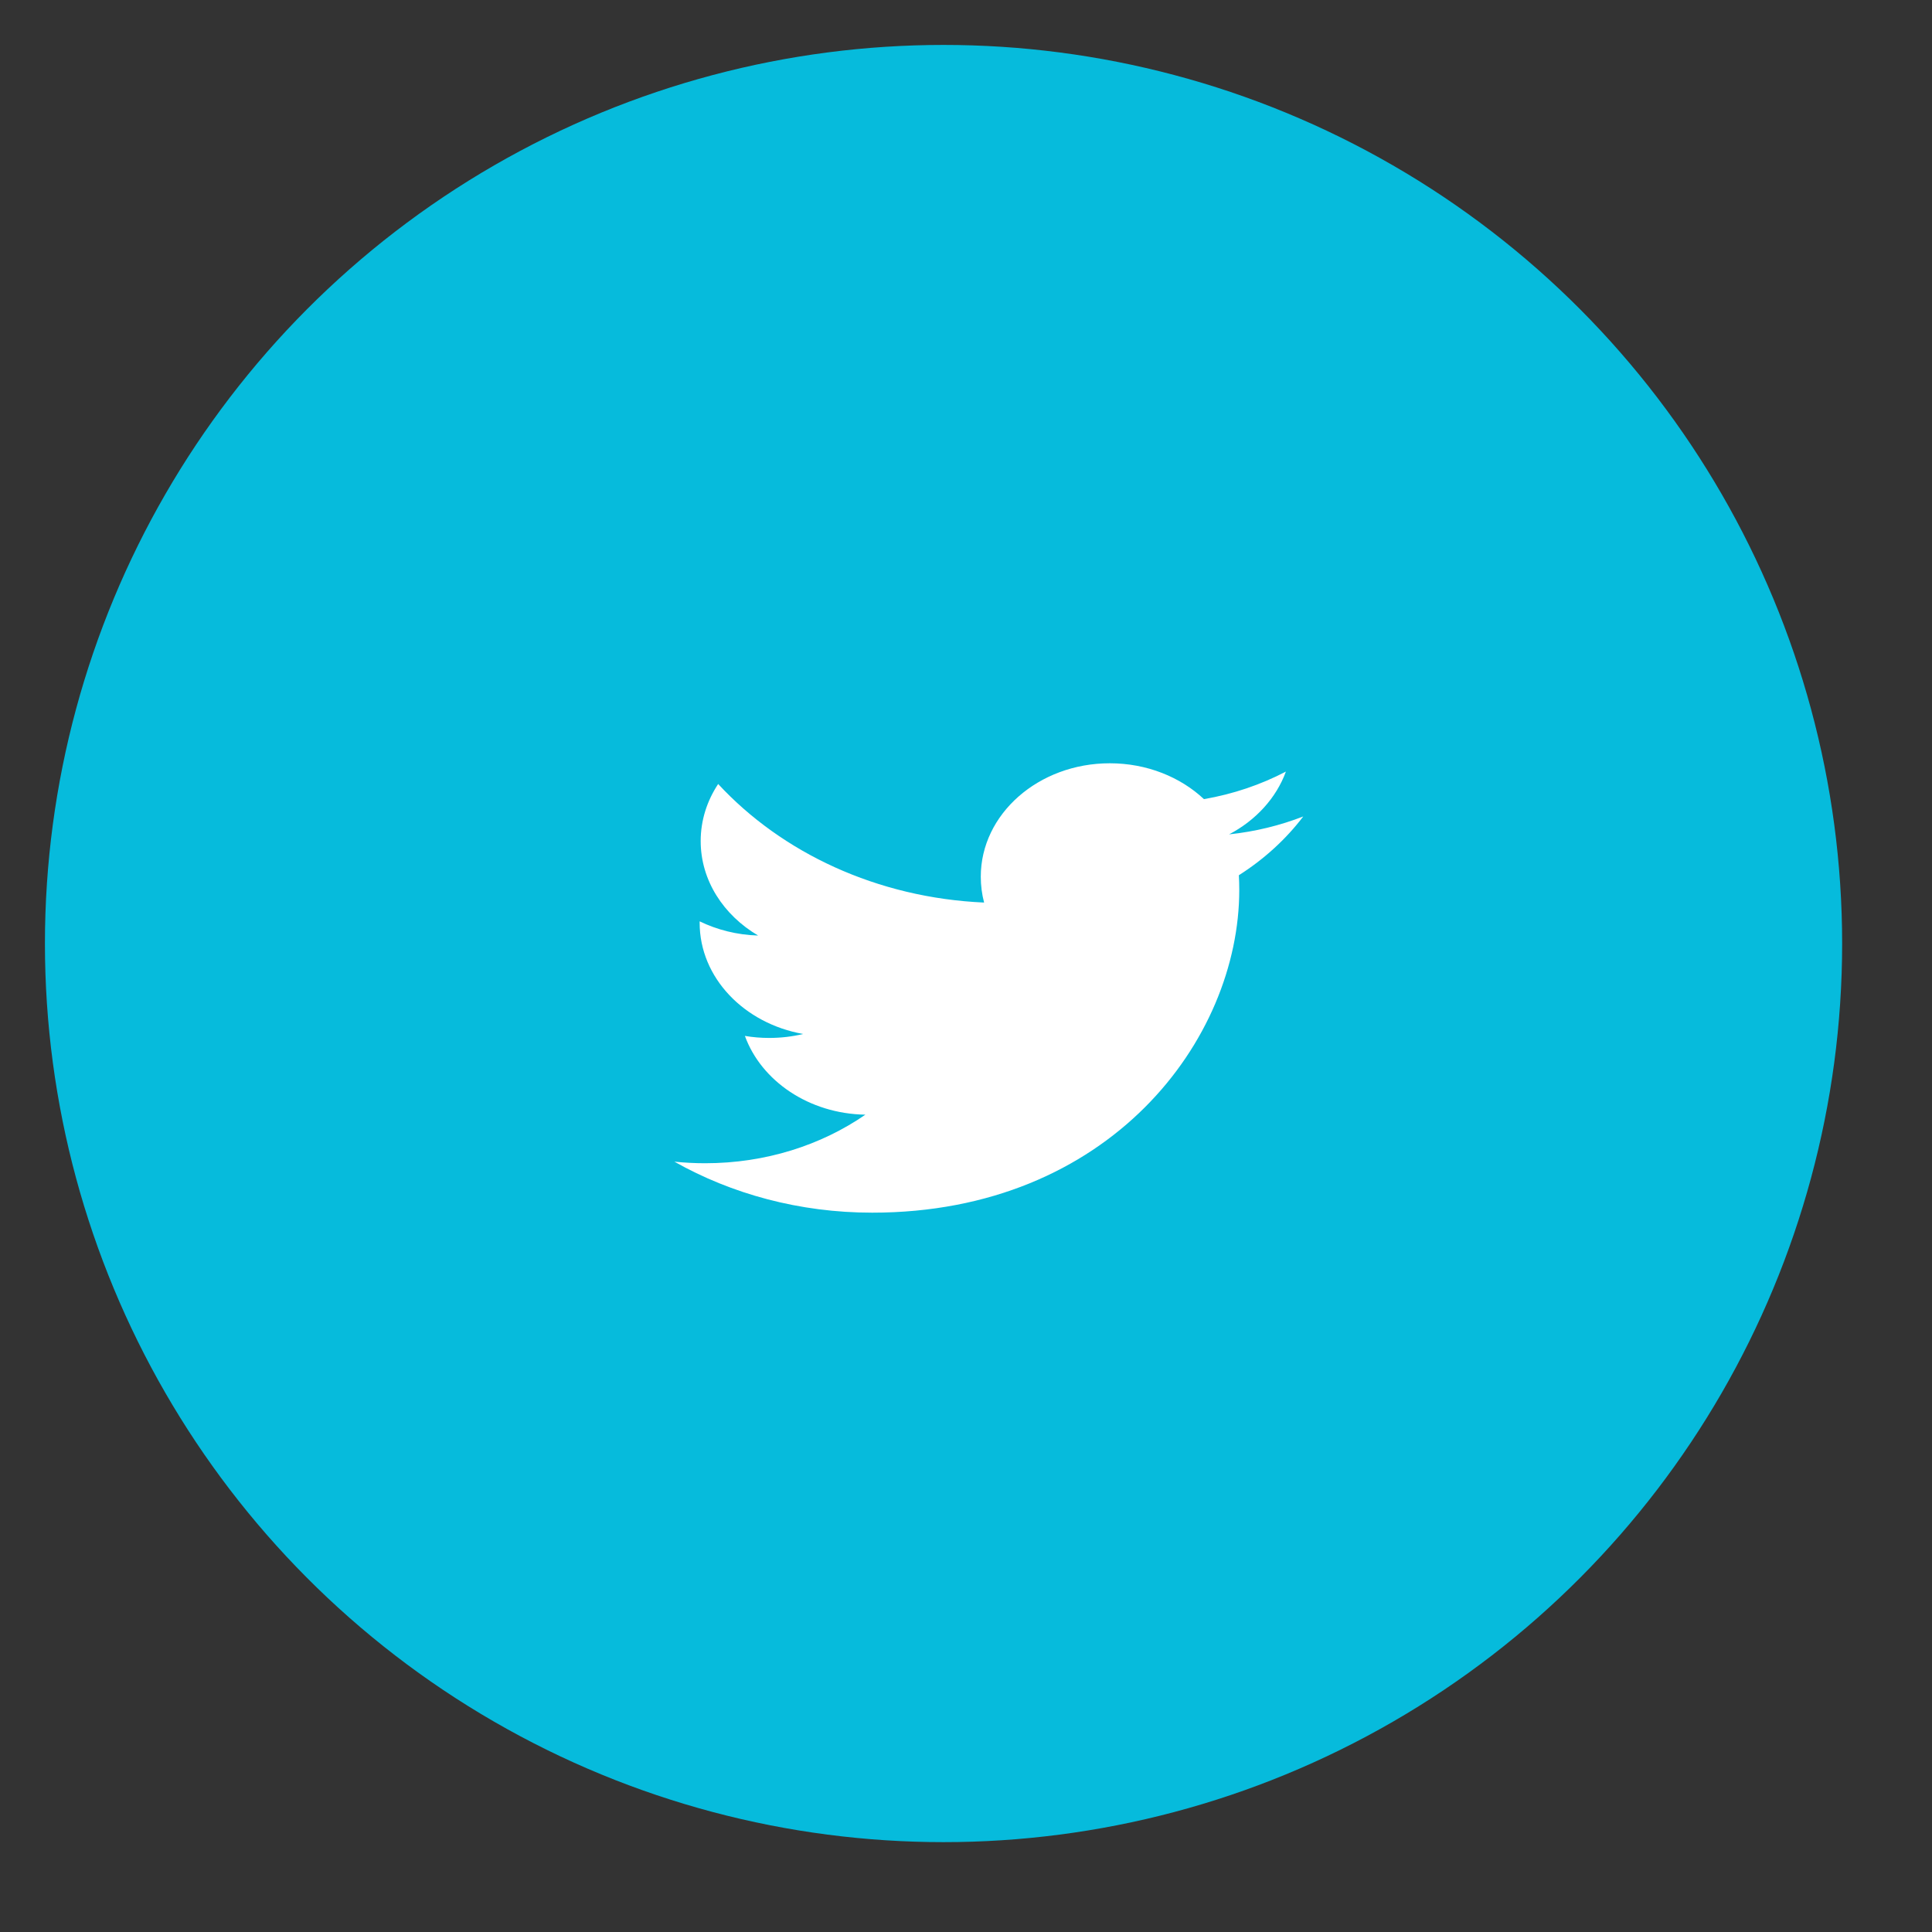
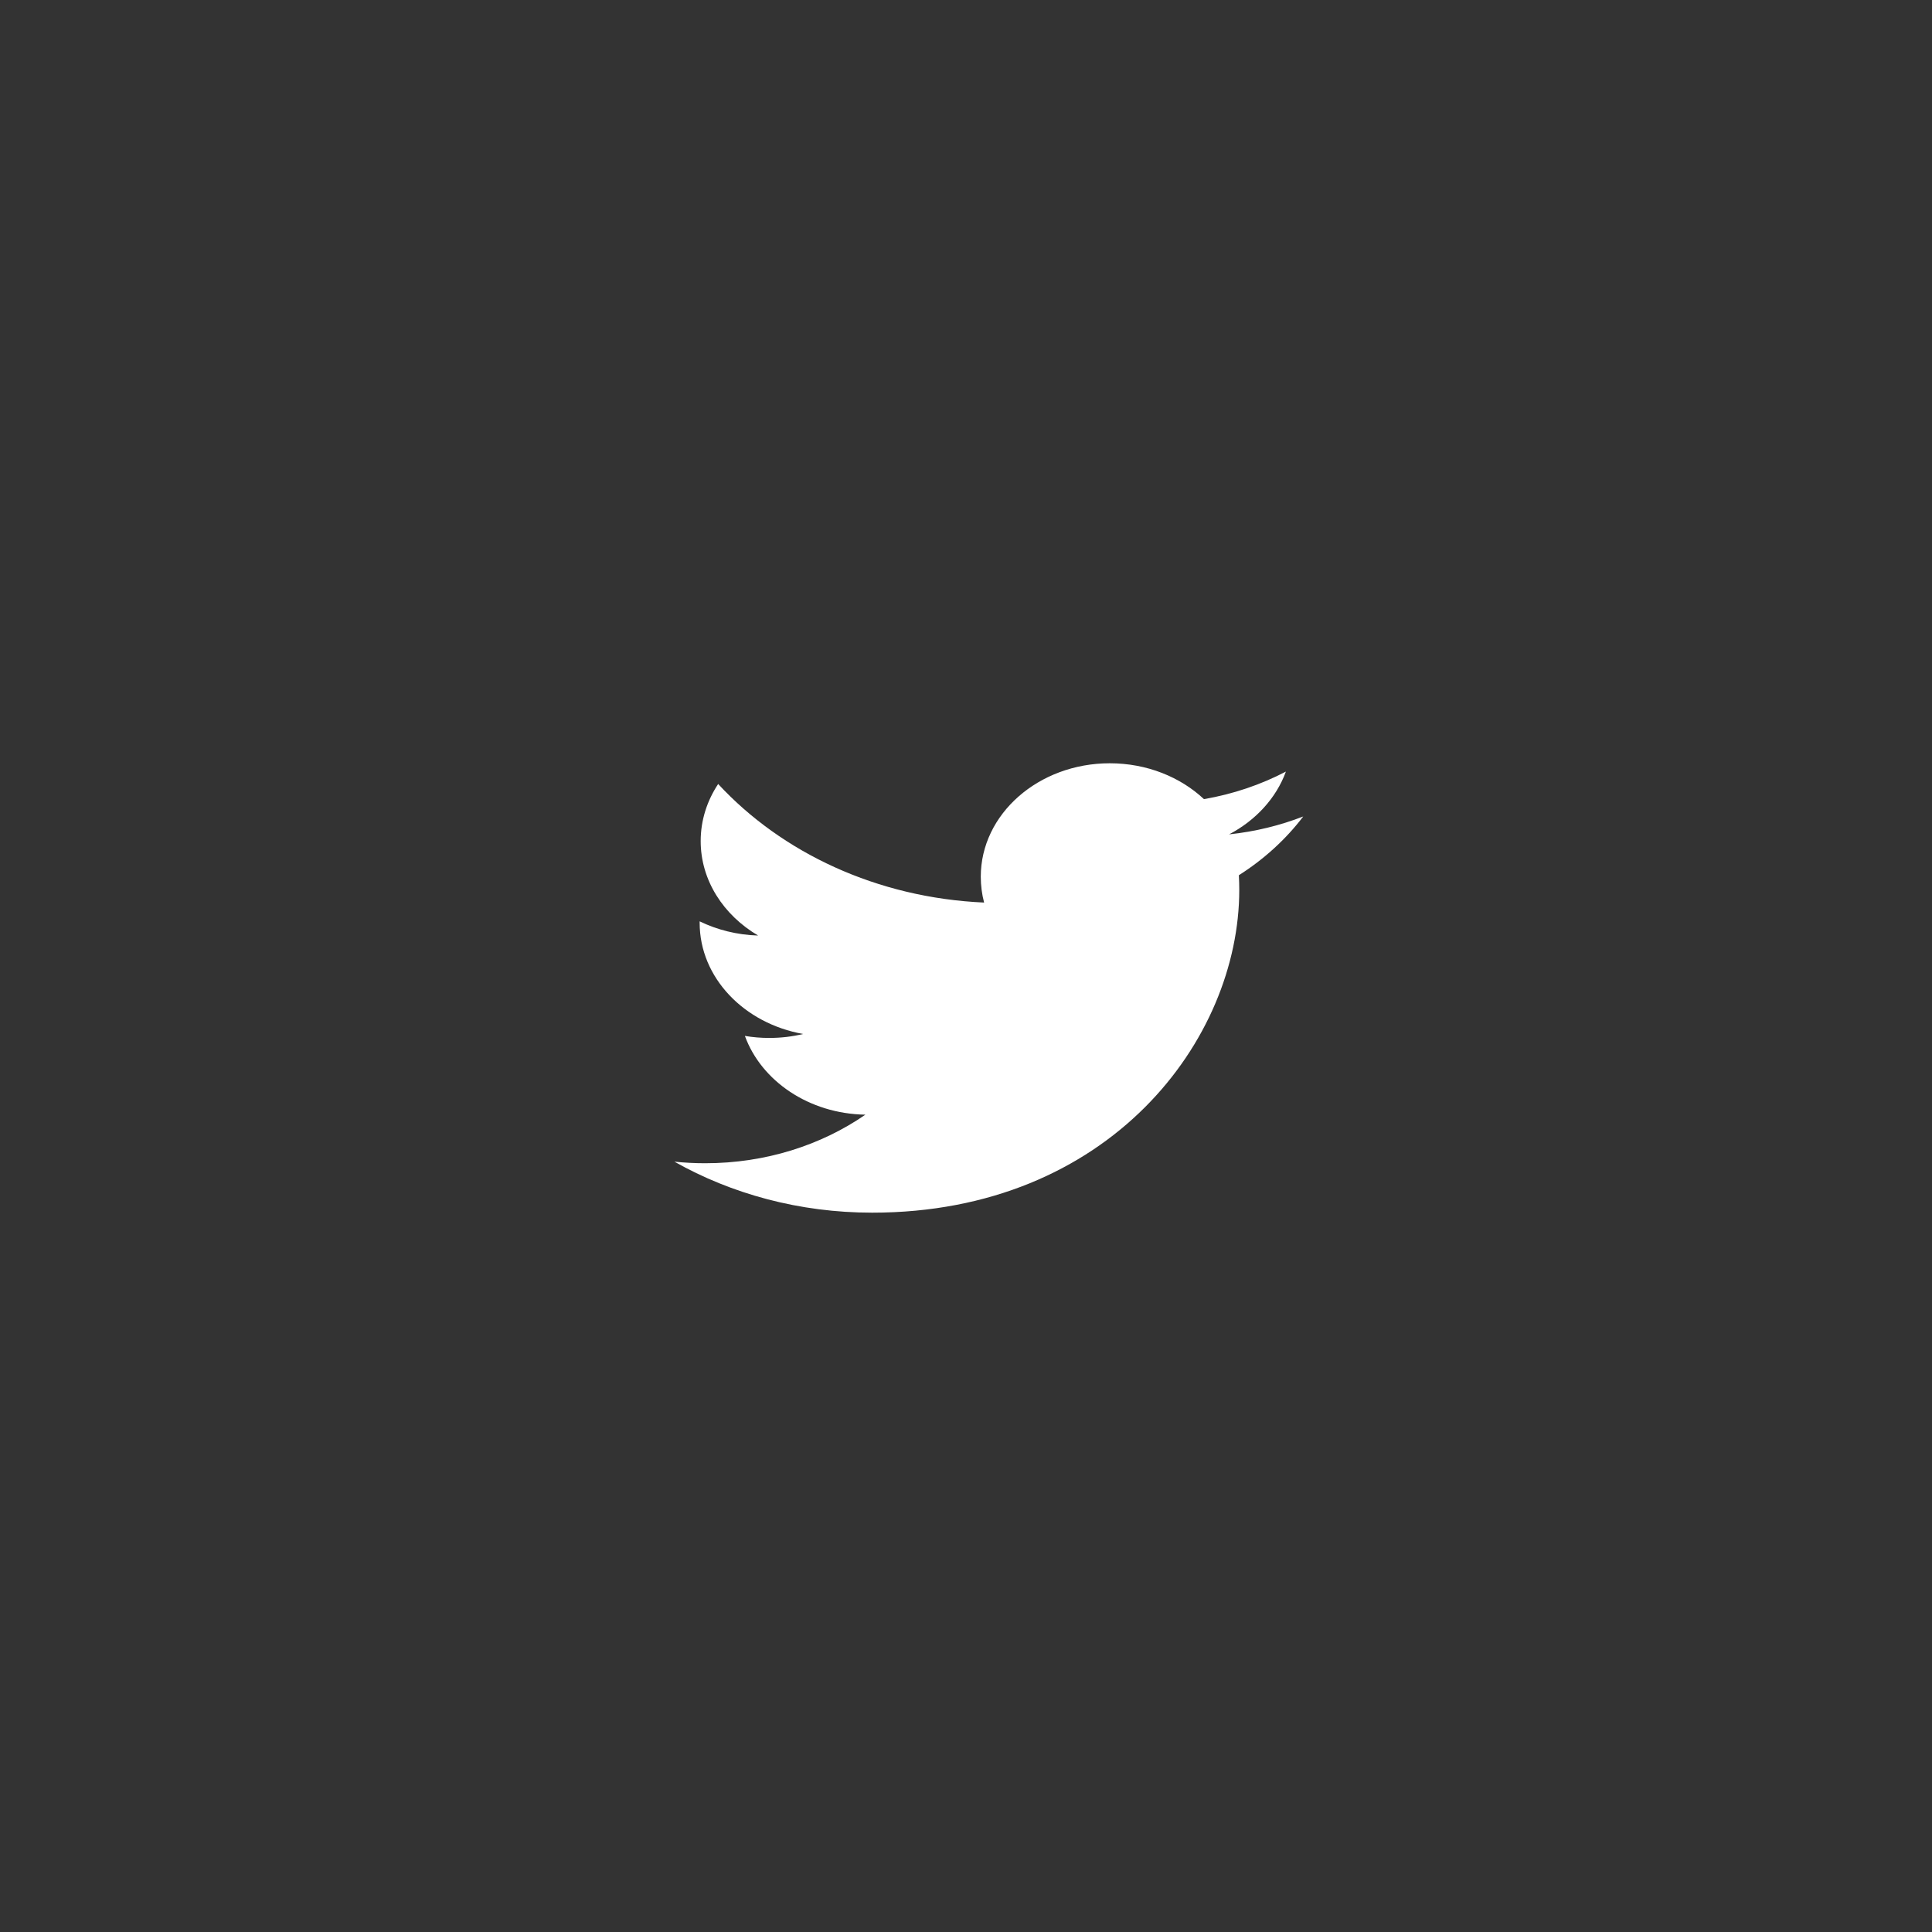
<svg xmlns="http://www.w3.org/2000/svg" version="1.1" x="0px" y="0px" width="43px" height="43px" viewBox="0 0 43 43" enable-background="new 0 0 43 43" xml:space="preserve">
  <rect x="0" y="0" width="43" height="43" fill="#333333" stroke="none" />
  <g id="Ellipse_1_copy_12_1_" enable-background="new    ">
    <g id="Ellipse_1_copy_12">
      <g>
-         <circle fill="#06BBDC" cx="21" cy="21" r="20" />
-       </g>
+         </g>
    </g>
  </g>
  <g id="tw_copy_2_1_" enable-background="new    ">
    <g id="tw_copy_2">
      <g>
        <path fill="#FFFFFF" d="M29.006,18.172c-0.516,0.2-1.068,0.337-1.65,0.398c0.594-0.312,1.049-0.808,1.264-1.397     c-0.555,0.29-1.169,0.5-1.824,0.613c-0.523-0.491-1.27-0.798-2.096-0.798c-1.586,0-2.871,1.131-2.871,2.524     c0,0.198,0.025,0.391,0.074,0.576c-2.387-0.106-4.503-1.11-5.919-2.639c-0.247,0.373-0.389,0.807-0.389,1.27     c0,0.876,0.507,1.648,1.278,2.103c-0.471-0.014-0.914-0.128-1.301-0.316c0,0.011,0,0.021,0,0.032c0,1.222,0.99,2.242,2.304,2.475     c-0.241,0.058-0.494,0.088-0.756,0.088c-0.186,0-0.365-0.015-0.541-0.045c0.365,1.003,1.426,1.733,2.682,1.753     c-0.982,0.678-2.221,1.081-3.566,1.081c-0.231,0-0.46-0.012-0.685-0.035c1.271,0.717,2.78,1.135,4.402,1.135     c5.282,0,8.17-3.848,8.17-7.184c0-0.109-0.003-0.218-0.009-0.326C28.134,19.123,28.621,18.679,29.006,18.172z" />
      </g>
    </g>
  </g>
</svg>